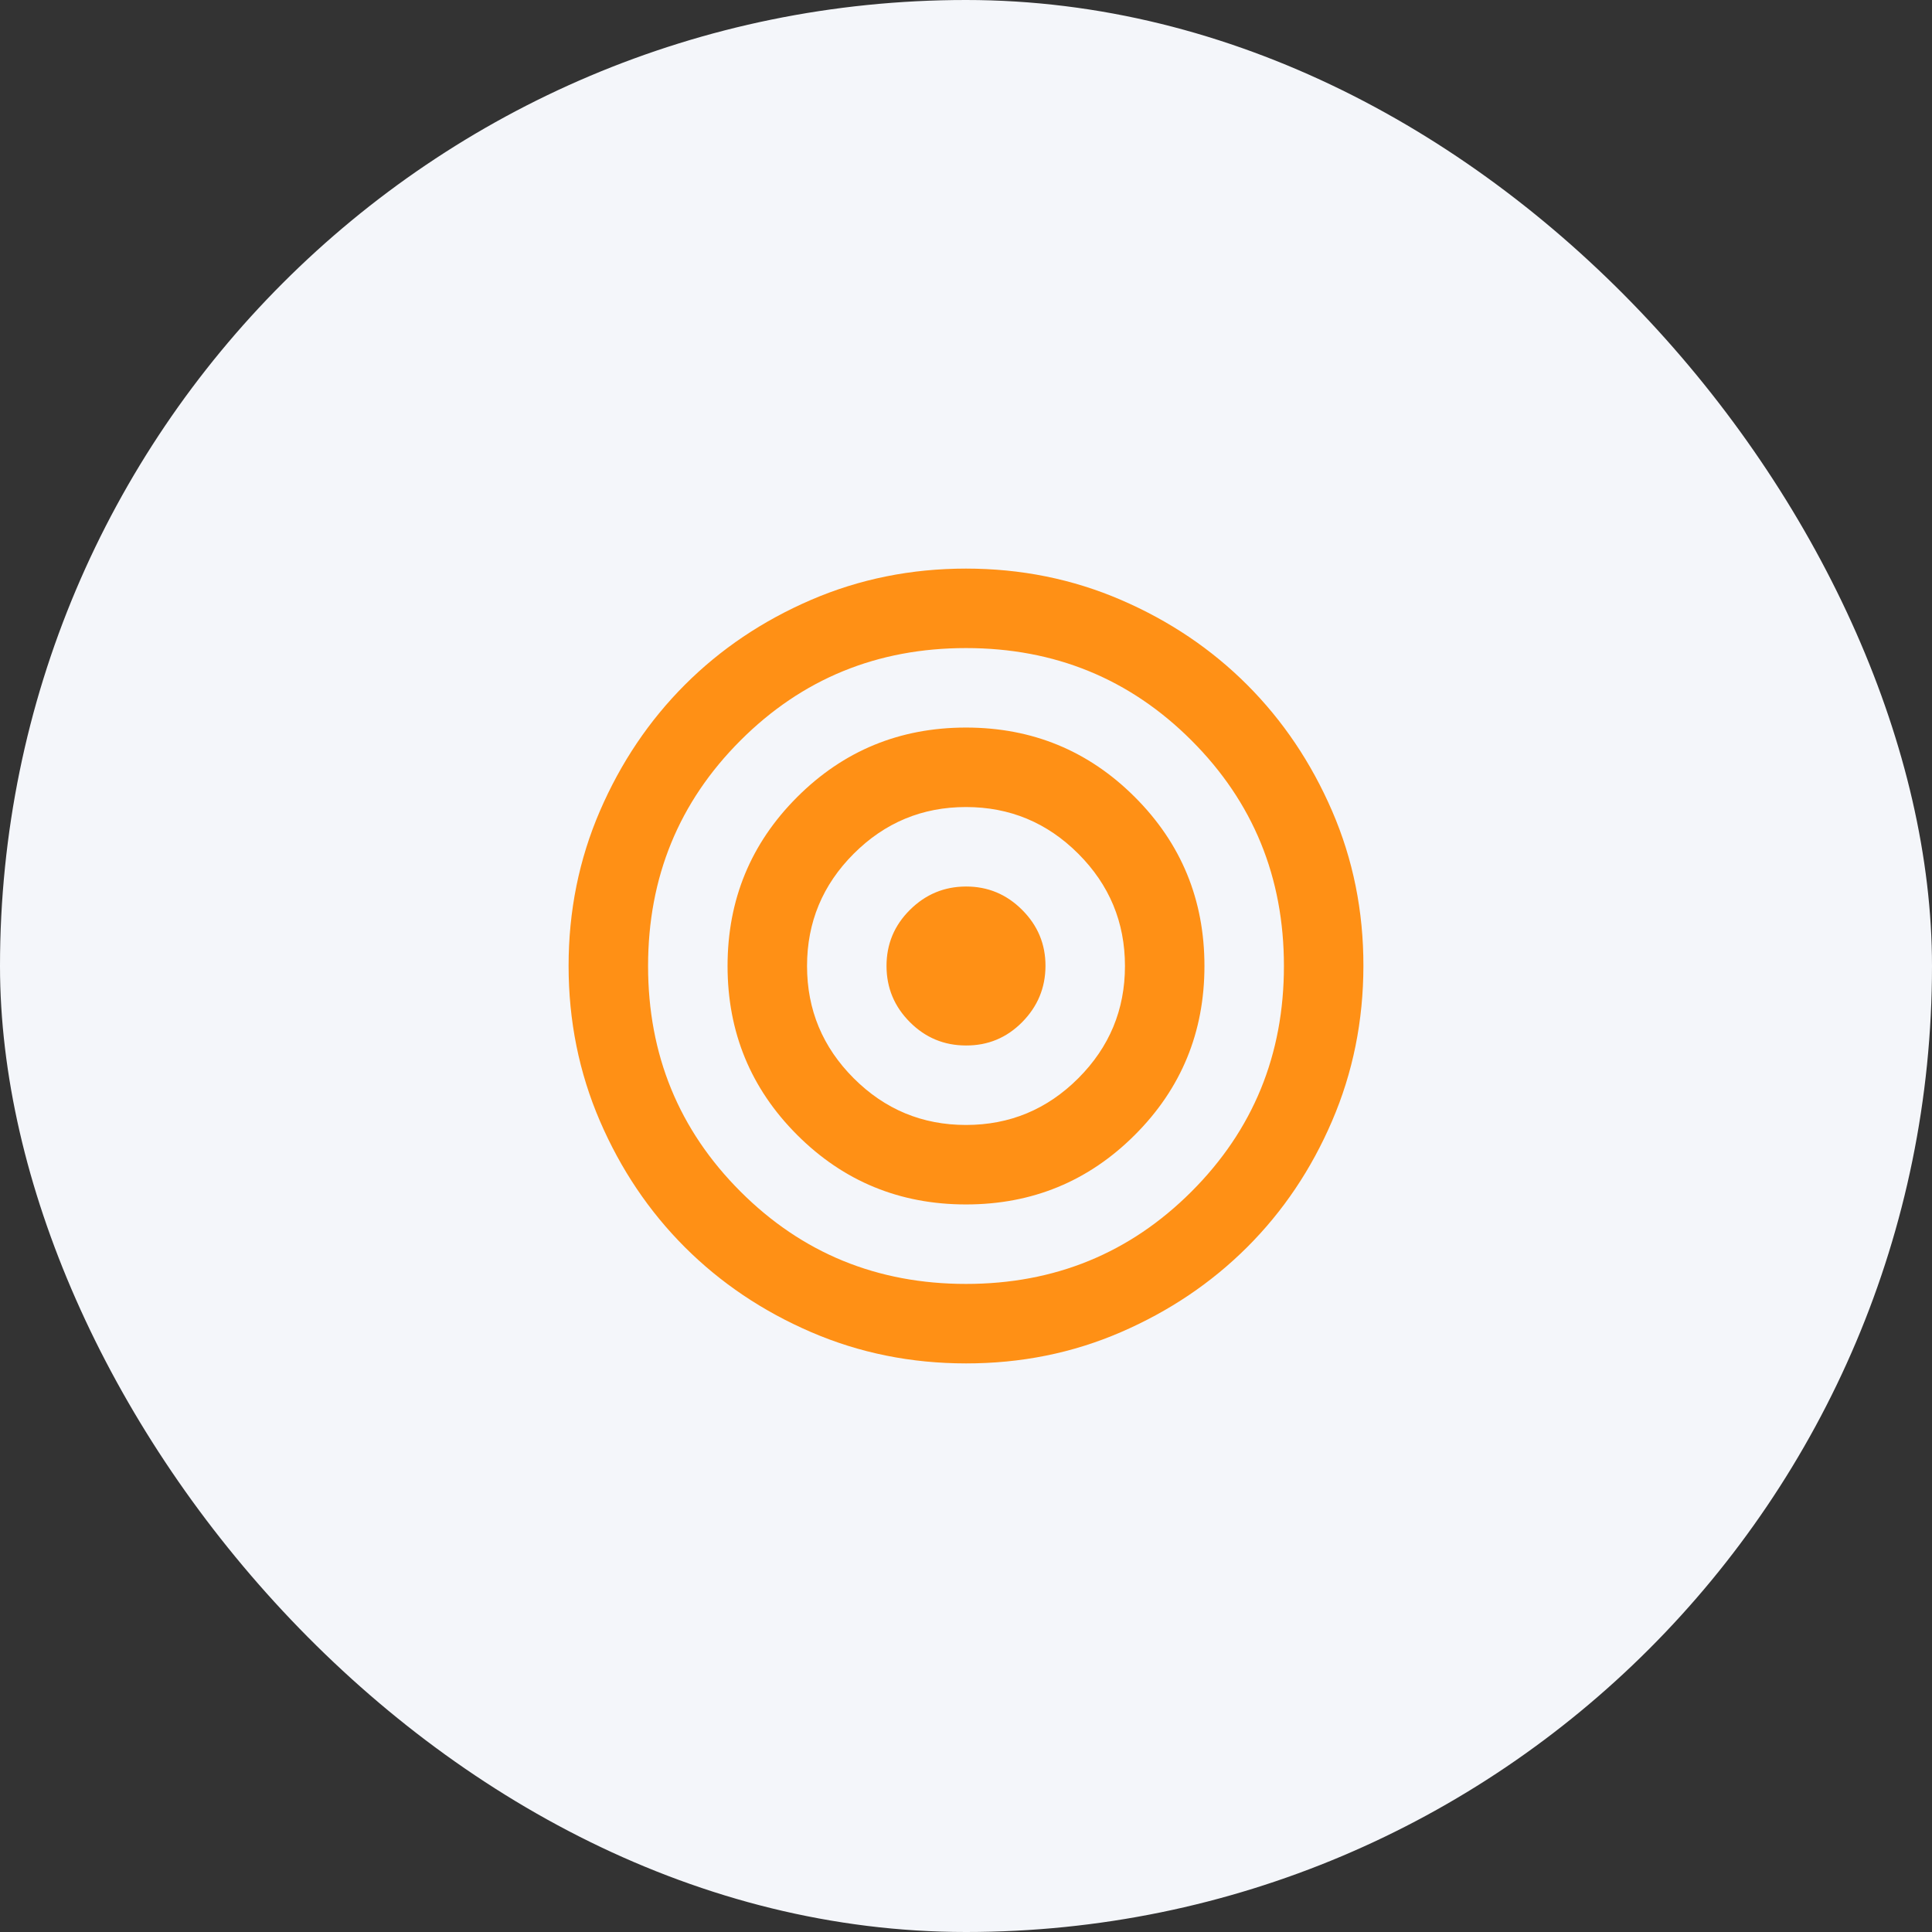
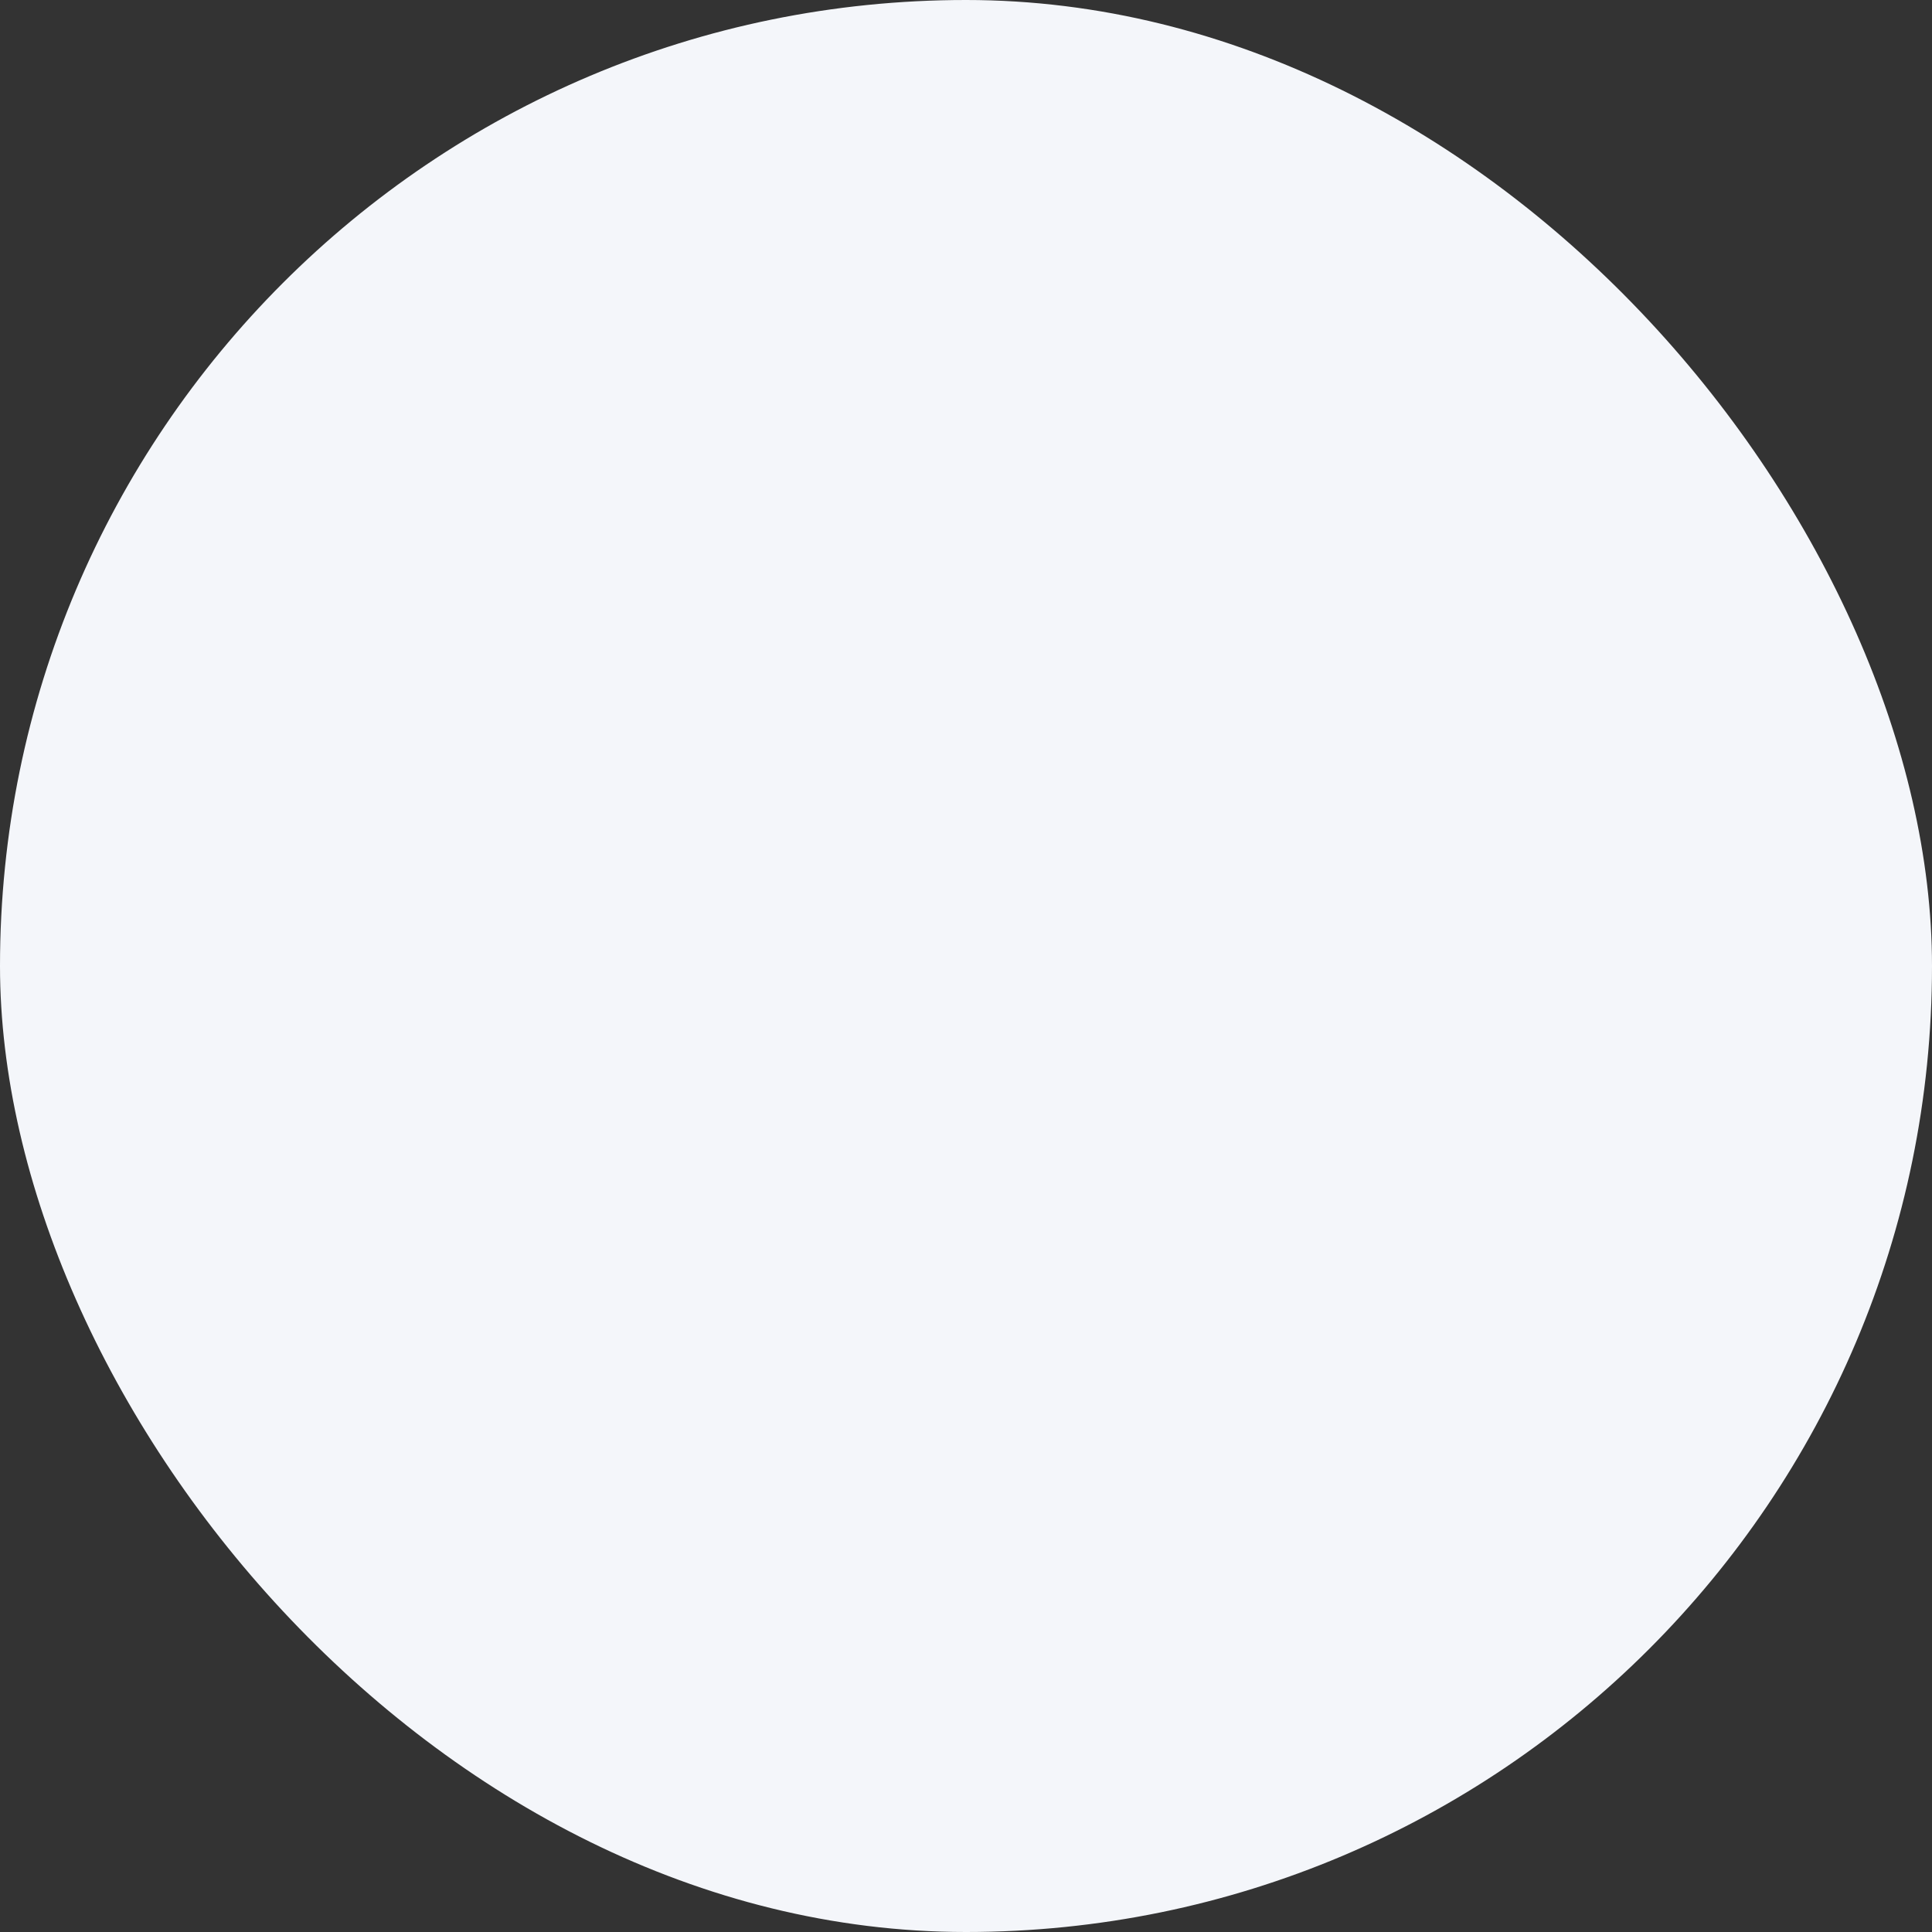
<svg xmlns="http://www.w3.org/2000/svg" width="79" height="79" viewBox="0 0 79 79" fill="none">
  <rect x="0" y="0" width="79" height="79" fill="#333333" stroke="none" />
  <rect width="79" height="79" rx="39.5" fill="#F4F6FA" />
-   <path d="M39.5 55.75C37.252 55.75 35.14 55.323 33.163 54.469C31.185 53.616 29.466 52.458 28.003 50.997C26.541 49.535 25.383 47.816 24.53 45.837C23.678 43.859 23.251 41.747 23.25 39.5C23.249 37.253 23.676 35.141 24.53 33.163C25.385 31.184 26.543 29.465 28.003 28.003C29.463 26.542 31.183 25.384 33.163 24.53C35.142 23.677 37.254 23.25 39.5 23.25C41.746 23.25 43.858 23.677 45.837 24.53C47.817 25.384 49.536 26.542 50.997 28.003C52.457 29.465 53.615 31.184 54.471 33.163C55.327 35.141 55.753 37.253 55.75 39.5C55.747 41.747 55.32 43.859 54.469 45.837C53.619 47.816 52.462 49.535 50.997 50.997C49.532 52.458 47.812 53.616 45.837 54.471C43.863 55.326 41.75 55.752 39.5 55.75ZM39.5 52.5C43.129 52.5 46.203 51.241 48.722 48.722C51.241 46.203 52.5 43.129 52.5 39.5C52.5 35.871 51.241 32.797 48.722 30.278C46.203 27.759 43.129 26.5 39.5 26.5C35.871 26.5 32.797 27.759 30.278 30.278C27.759 32.797 26.5 35.871 26.5 39.5C26.5 43.129 27.759 46.203 30.278 48.722C32.797 51.241 35.871 52.5 39.5 52.5ZM39.5 49.25C36.792 49.25 34.49 48.302 32.594 46.406C30.698 44.51 29.75 42.208 29.75 39.5C29.75 36.792 30.698 34.49 32.594 32.594C34.49 30.698 36.792 29.75 39.5 29.75C42.208 29.75 44.51 30.698 46.406 32.594C48.302 34.49 49.25 36.792 49.25 39.5C49.25 42.208 48.302 44.51 46.406 46.406C44.51 48.302 42.208 49.25 39.5 49.25ZM39.5 46C41.288 46 42.818 45.364 44.091 44.091C45.364 42.818 46 41.288 46 39.5C46 37.712 45.364 36.182 44.091 34.909C42.818 33.636 41.288 33 39.5 33C37.712 33 36.182 33.636 34.909 34.909C33.636 36.182 33 37.712 33 39.5C33 41.288 33.636 42.818 34.909 44.091C36.182 45.364 37.712 46 39.5 46ZM39.5 42.75C38.606 42.75 37.841 42.432 37.206 41.796C36.57 41.16 36.251 40.395 36.25 39.5C36.249 38.605 36.567 37.84 37.206 37.206C37.844 36.571 38.608 36.252 39.5 36.25C40.392 36.248 41.157 36.566 41.796 37.206C42.435 37.845 42.753 38.609 42.75 39.5C42.747 40.391 42.429 41.156 41.796 41.796C41.163 42.436 40.398 42.754 39.5 42.75Z" fill="#FF9015" />
</svg>